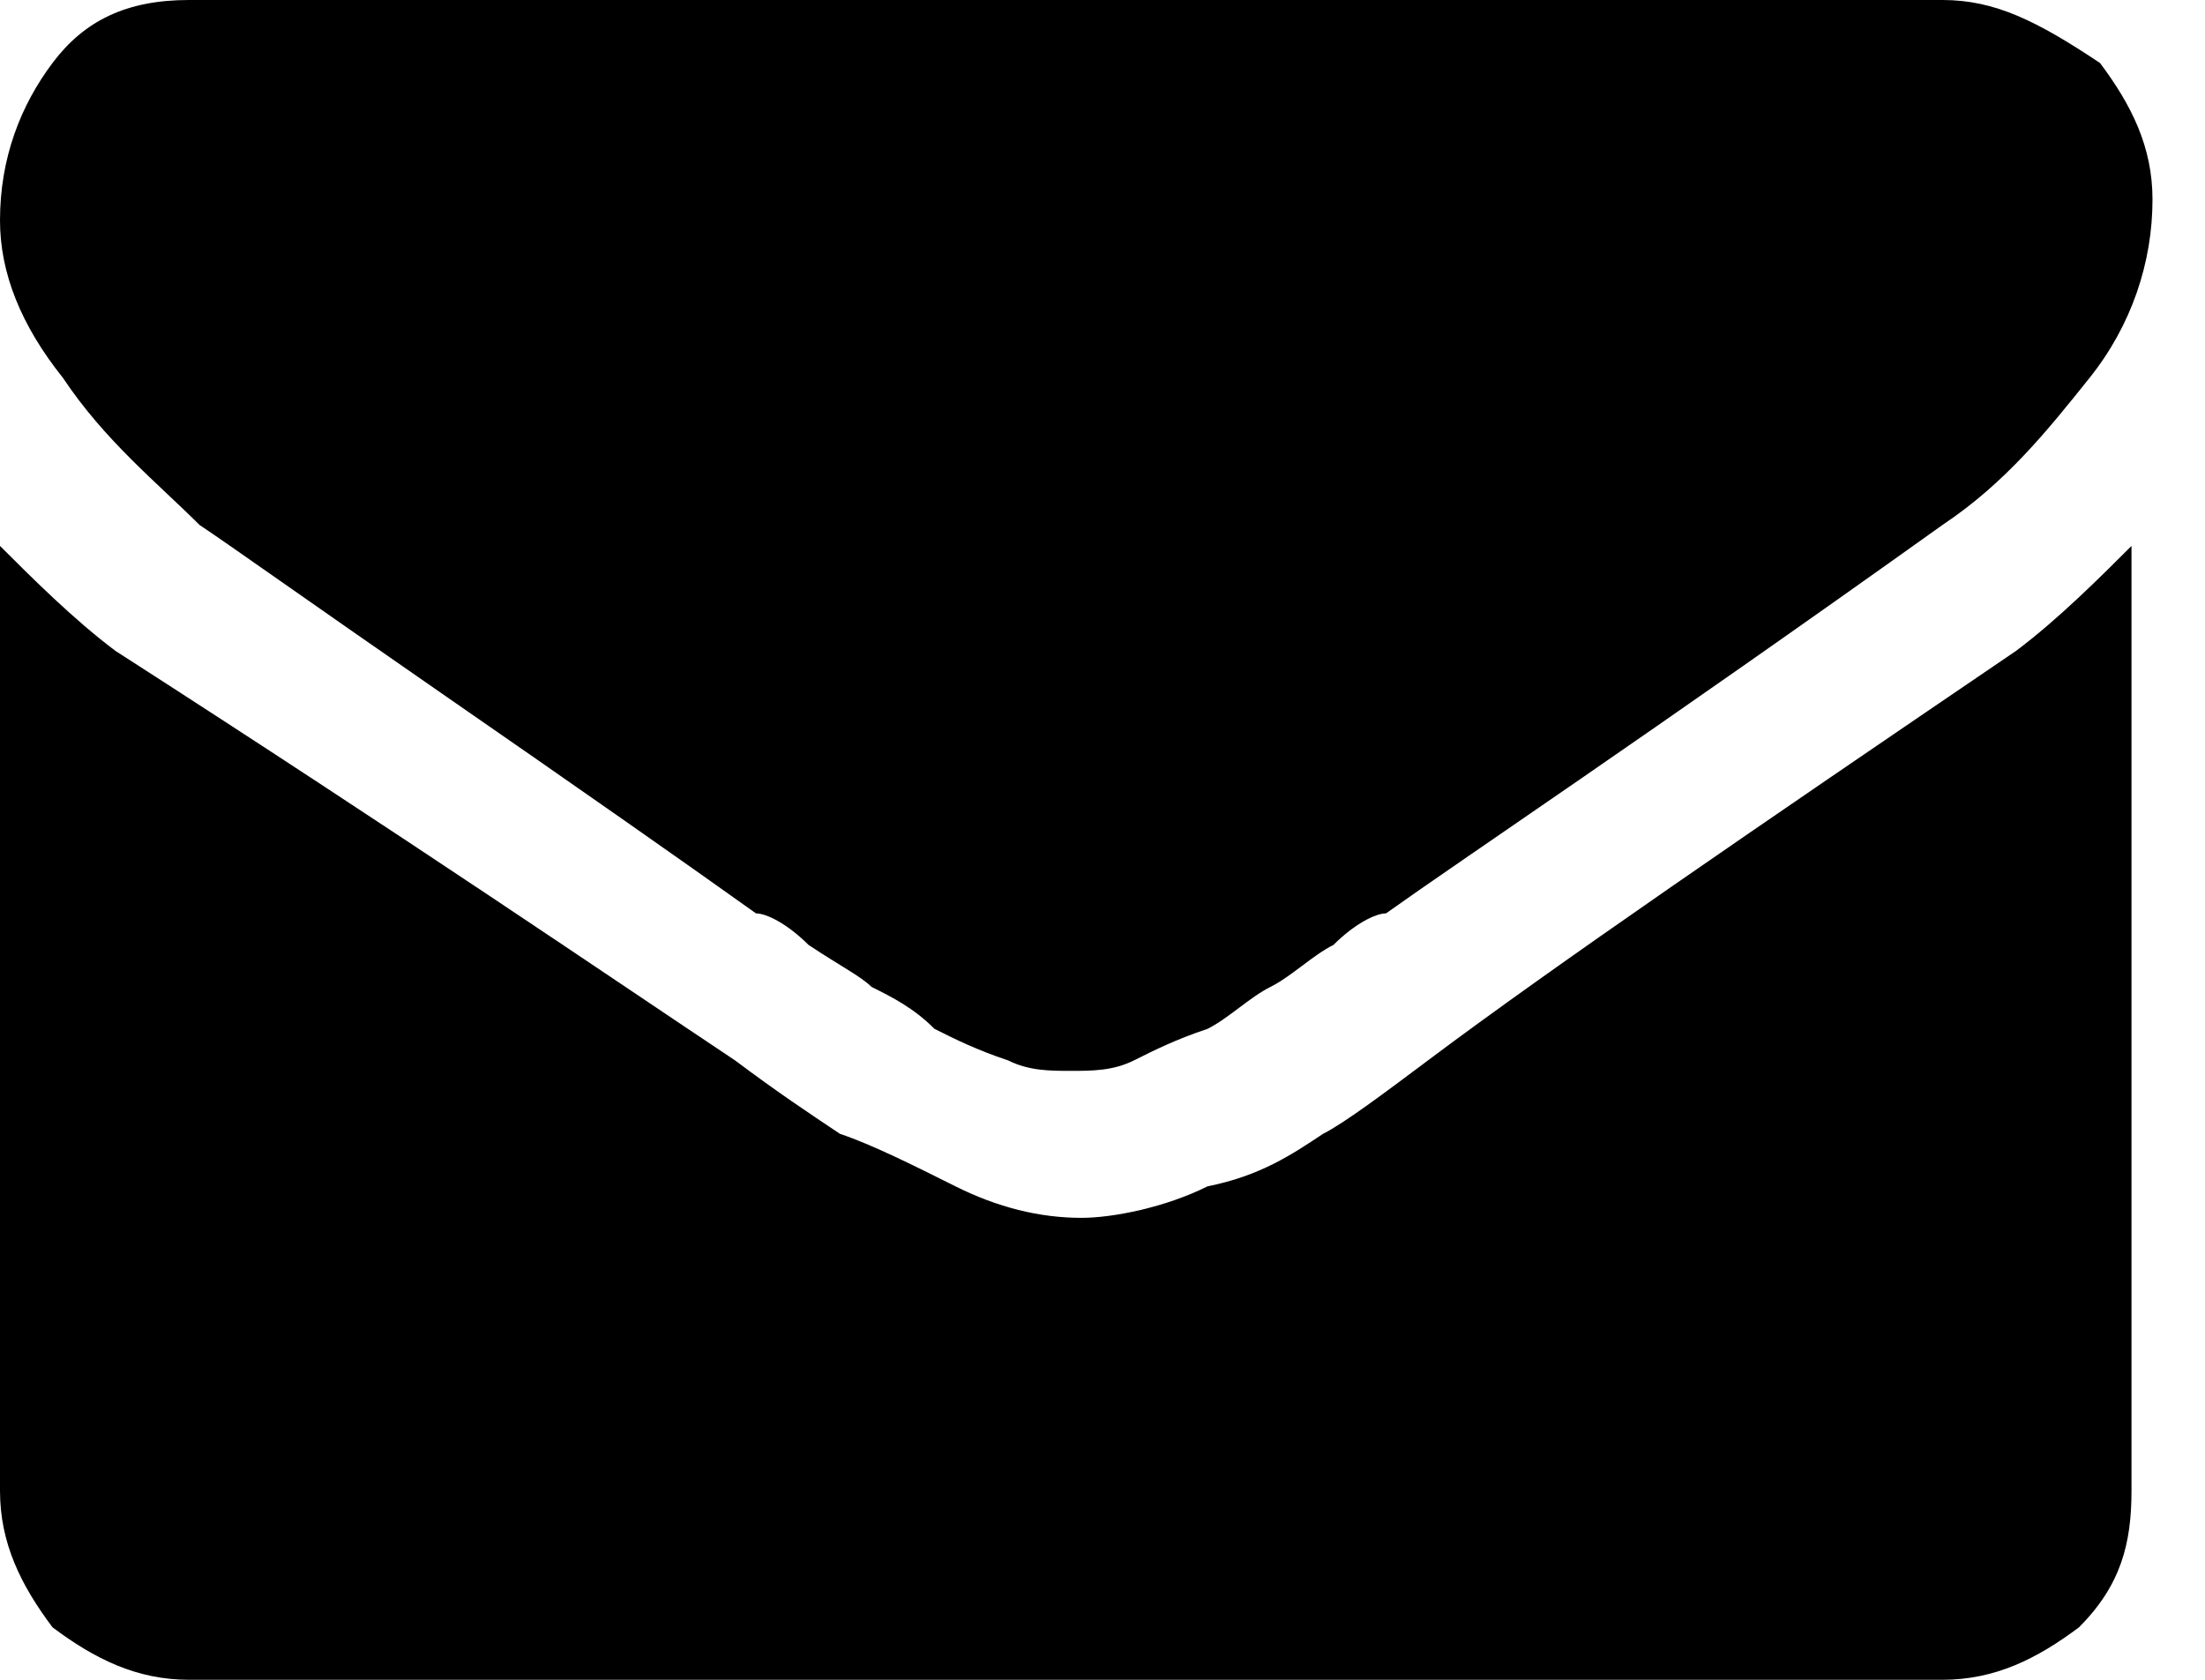
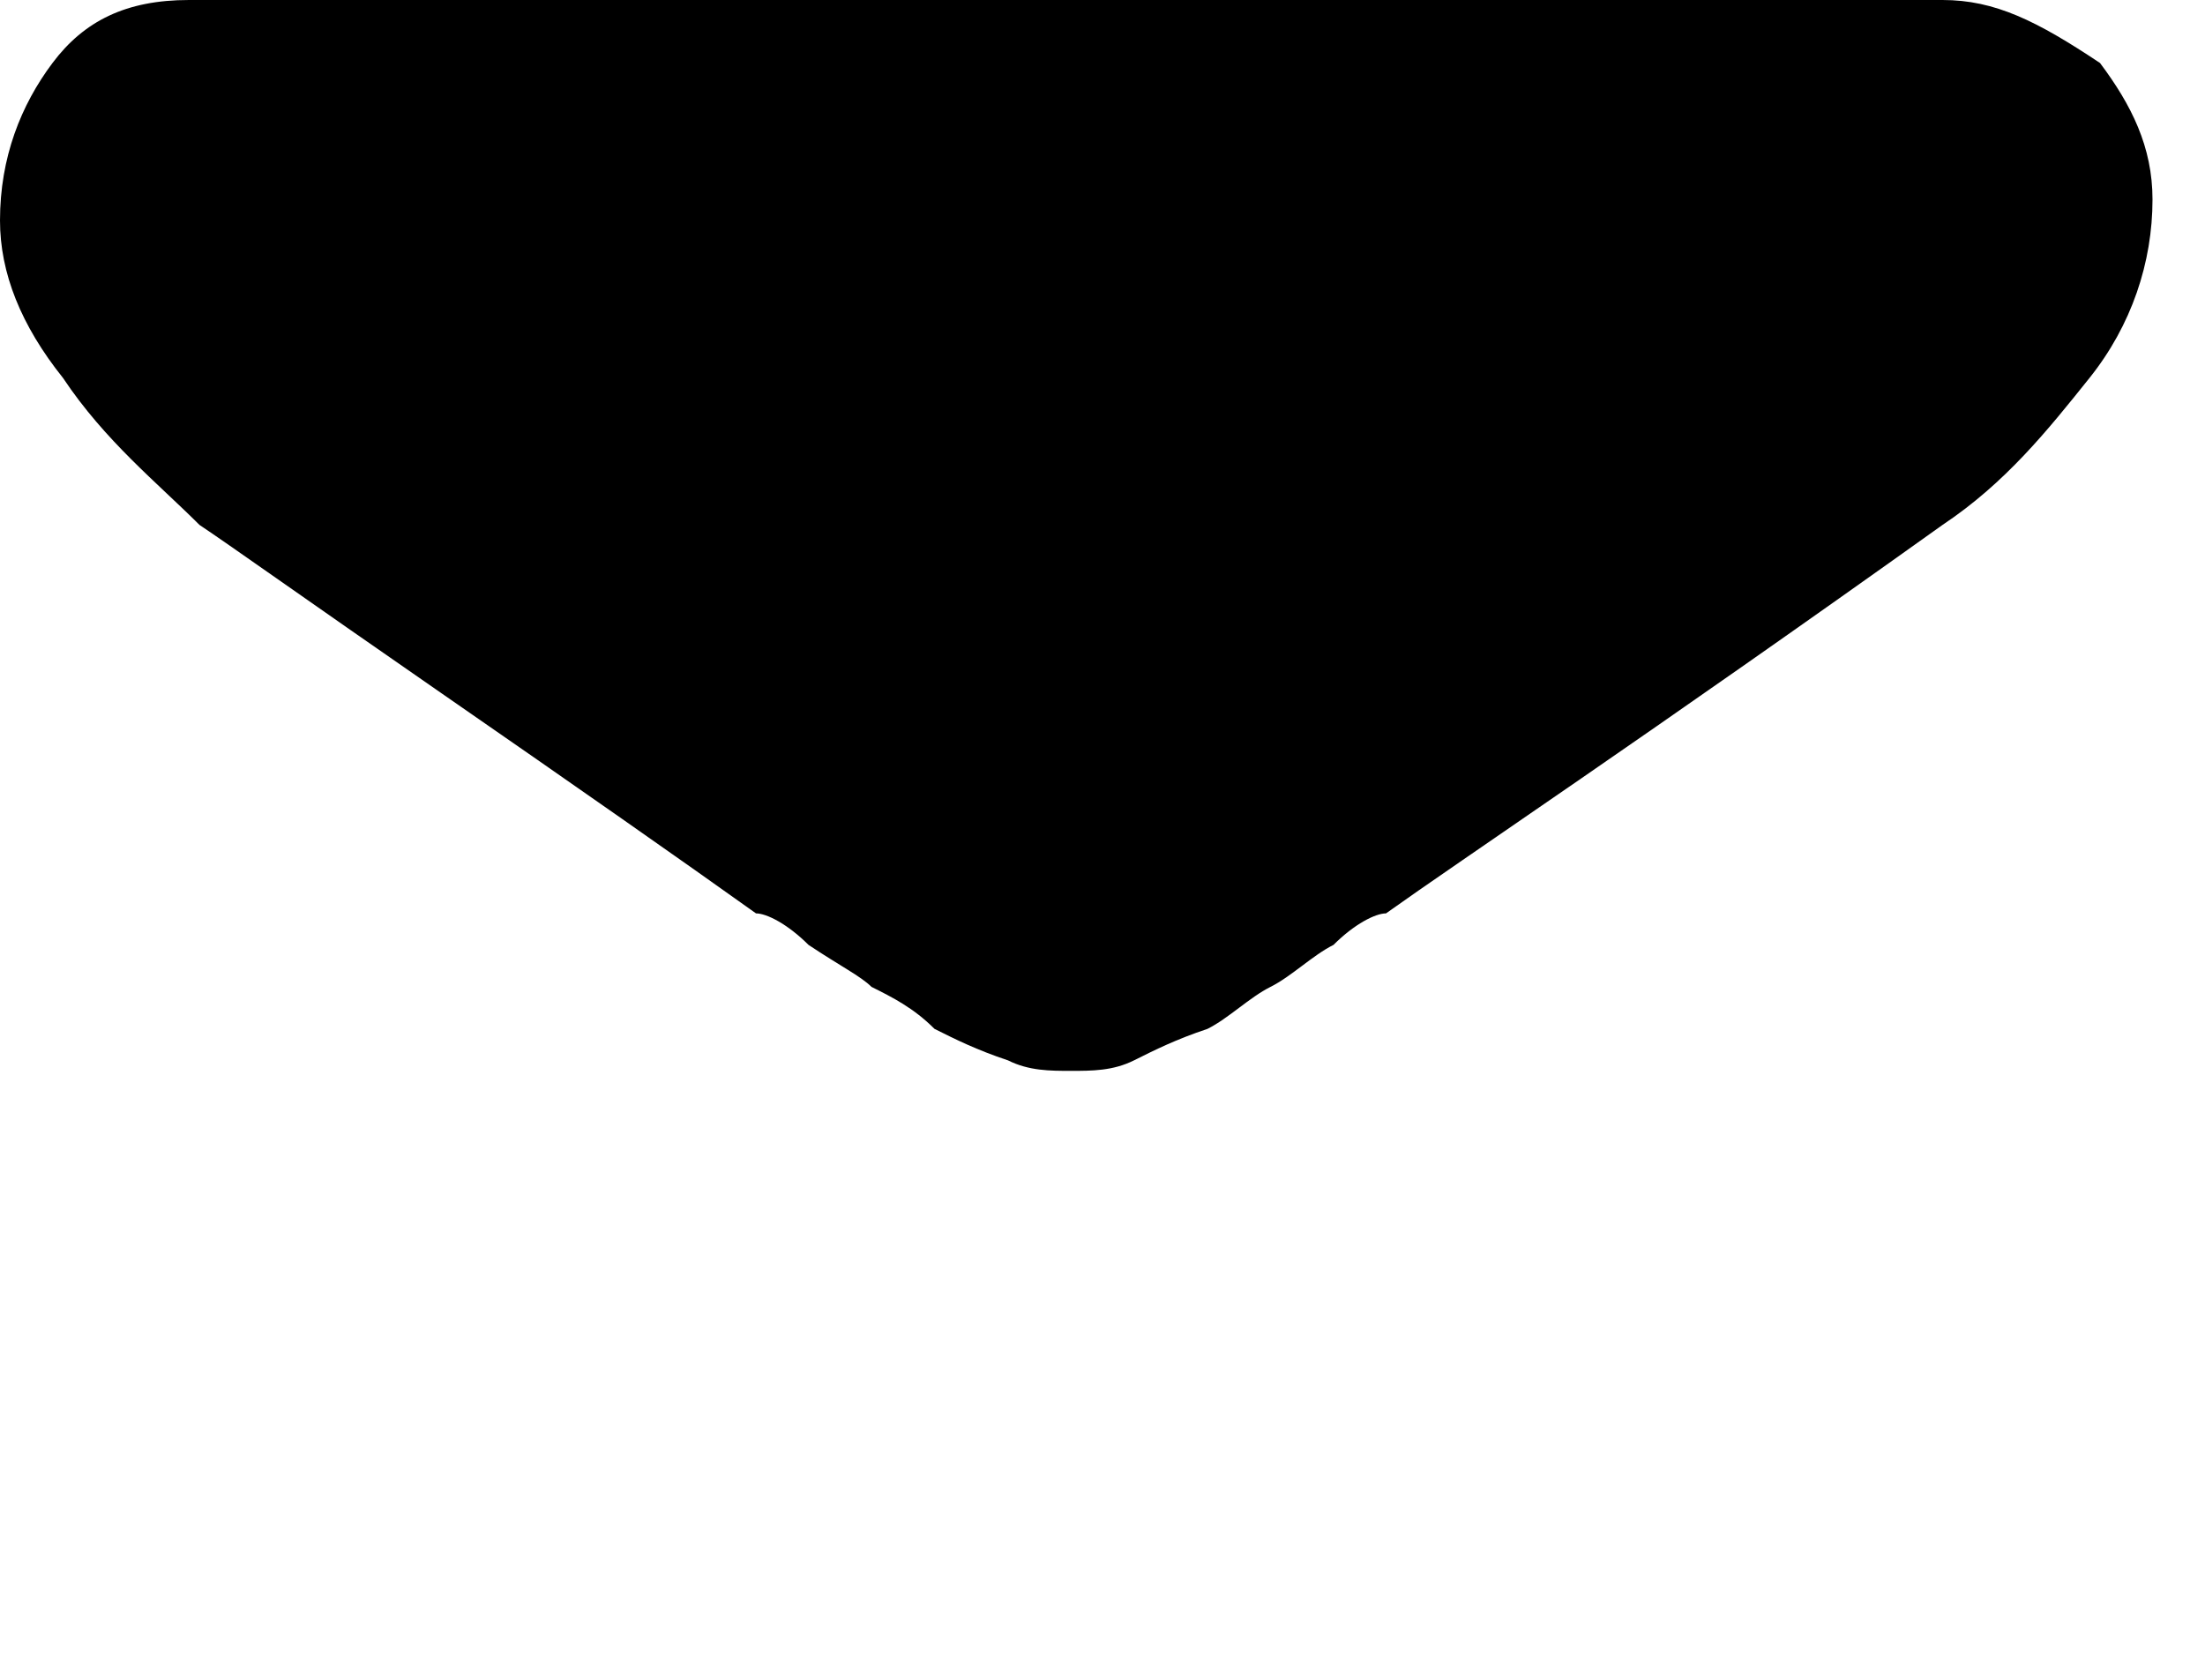
<svg xmlns="http://www.w3.org/2000/svg" version="1.1" id="Layer_1" x="0px" y="0px" viewBox="0 0 21 16" style="enable-background:new 0 0 21 16;" xml:space="preserve">
  <desc>Created with Sketch.</desc>
  <g>
    <path d="M1.9,5c0.3,0.2,1,0.7,2.3,1.6c1.3,0.9,2.3,1.6,3,2.1C7.3,8.7,7.5,8.8,7.7,9C8,9.2,8.2,9.3,8.3,9.4c0.2,0.1,0.4,0.2,0.6,0.4   c0.2,0.1,0.4,0.2,0.7,0.3c0.2,0.1,0.4,0.1,0.6,0.1h0h0c0.2,0,0.4,0,0.6-0.1c0.2-0.1,0.4-0.2,0.7-0.3c0.2-0.1,0.4-0.3,0.6-0.4   c0.2-0.1,0.4-0.3,0.6-0.4c0.2-0.2,0.4-0.3,0.5-0.3c0.7-0.5,2.5-1.7,5.3-3.7c0.6-0.4,1-0.9,1.4-1.4c0.4-0.5,0.6-1.1,0.6-1.7   c0-0.5-0.2-0.9-0.5-1.3C19.4,0.2,19,0,18.5,0H1.8c-0.6,0-1,0.2-1.3,0.6C0.2,1,0,1.5,0,2.1c0,0.5,0.2,1,0.6,1.5C1,4.2,1.5,4.6,1.9,5   z" />
-     <path d="M19.2,6.2c-2.5,1.7-4.4,3-5.6,3.9c-0.4,0.3-0.8,0.6-1,0.7c-0.3,0.2-0.6,0.4-1.1,0.5c-0.4,0.2-0.9,0.3-1.2,0.3h0h0   c-0.4,0-0.8-0.1-1.2-0.3c-0.4-0.2-0.8-0.4-1.1-0.5c-0.3-0.2-0.6-0.4-1-0.7C5.8,9.3,3.9,8,1.1,6.2C0.7,5.9,0.3,5.5,0,5.2v9   c0,0.5,0.2,0.9,0.5,1.3C0.9,15.8,1.3,16,1.8,16h16.7c0.5,0,0.9-0.2,1.3-0.5c0.4-0.4,0.5-0.8,0.5-1.3v-9C20,5.5,19.6,5.9,19.2,6.2z" />
  </g>
</svg>